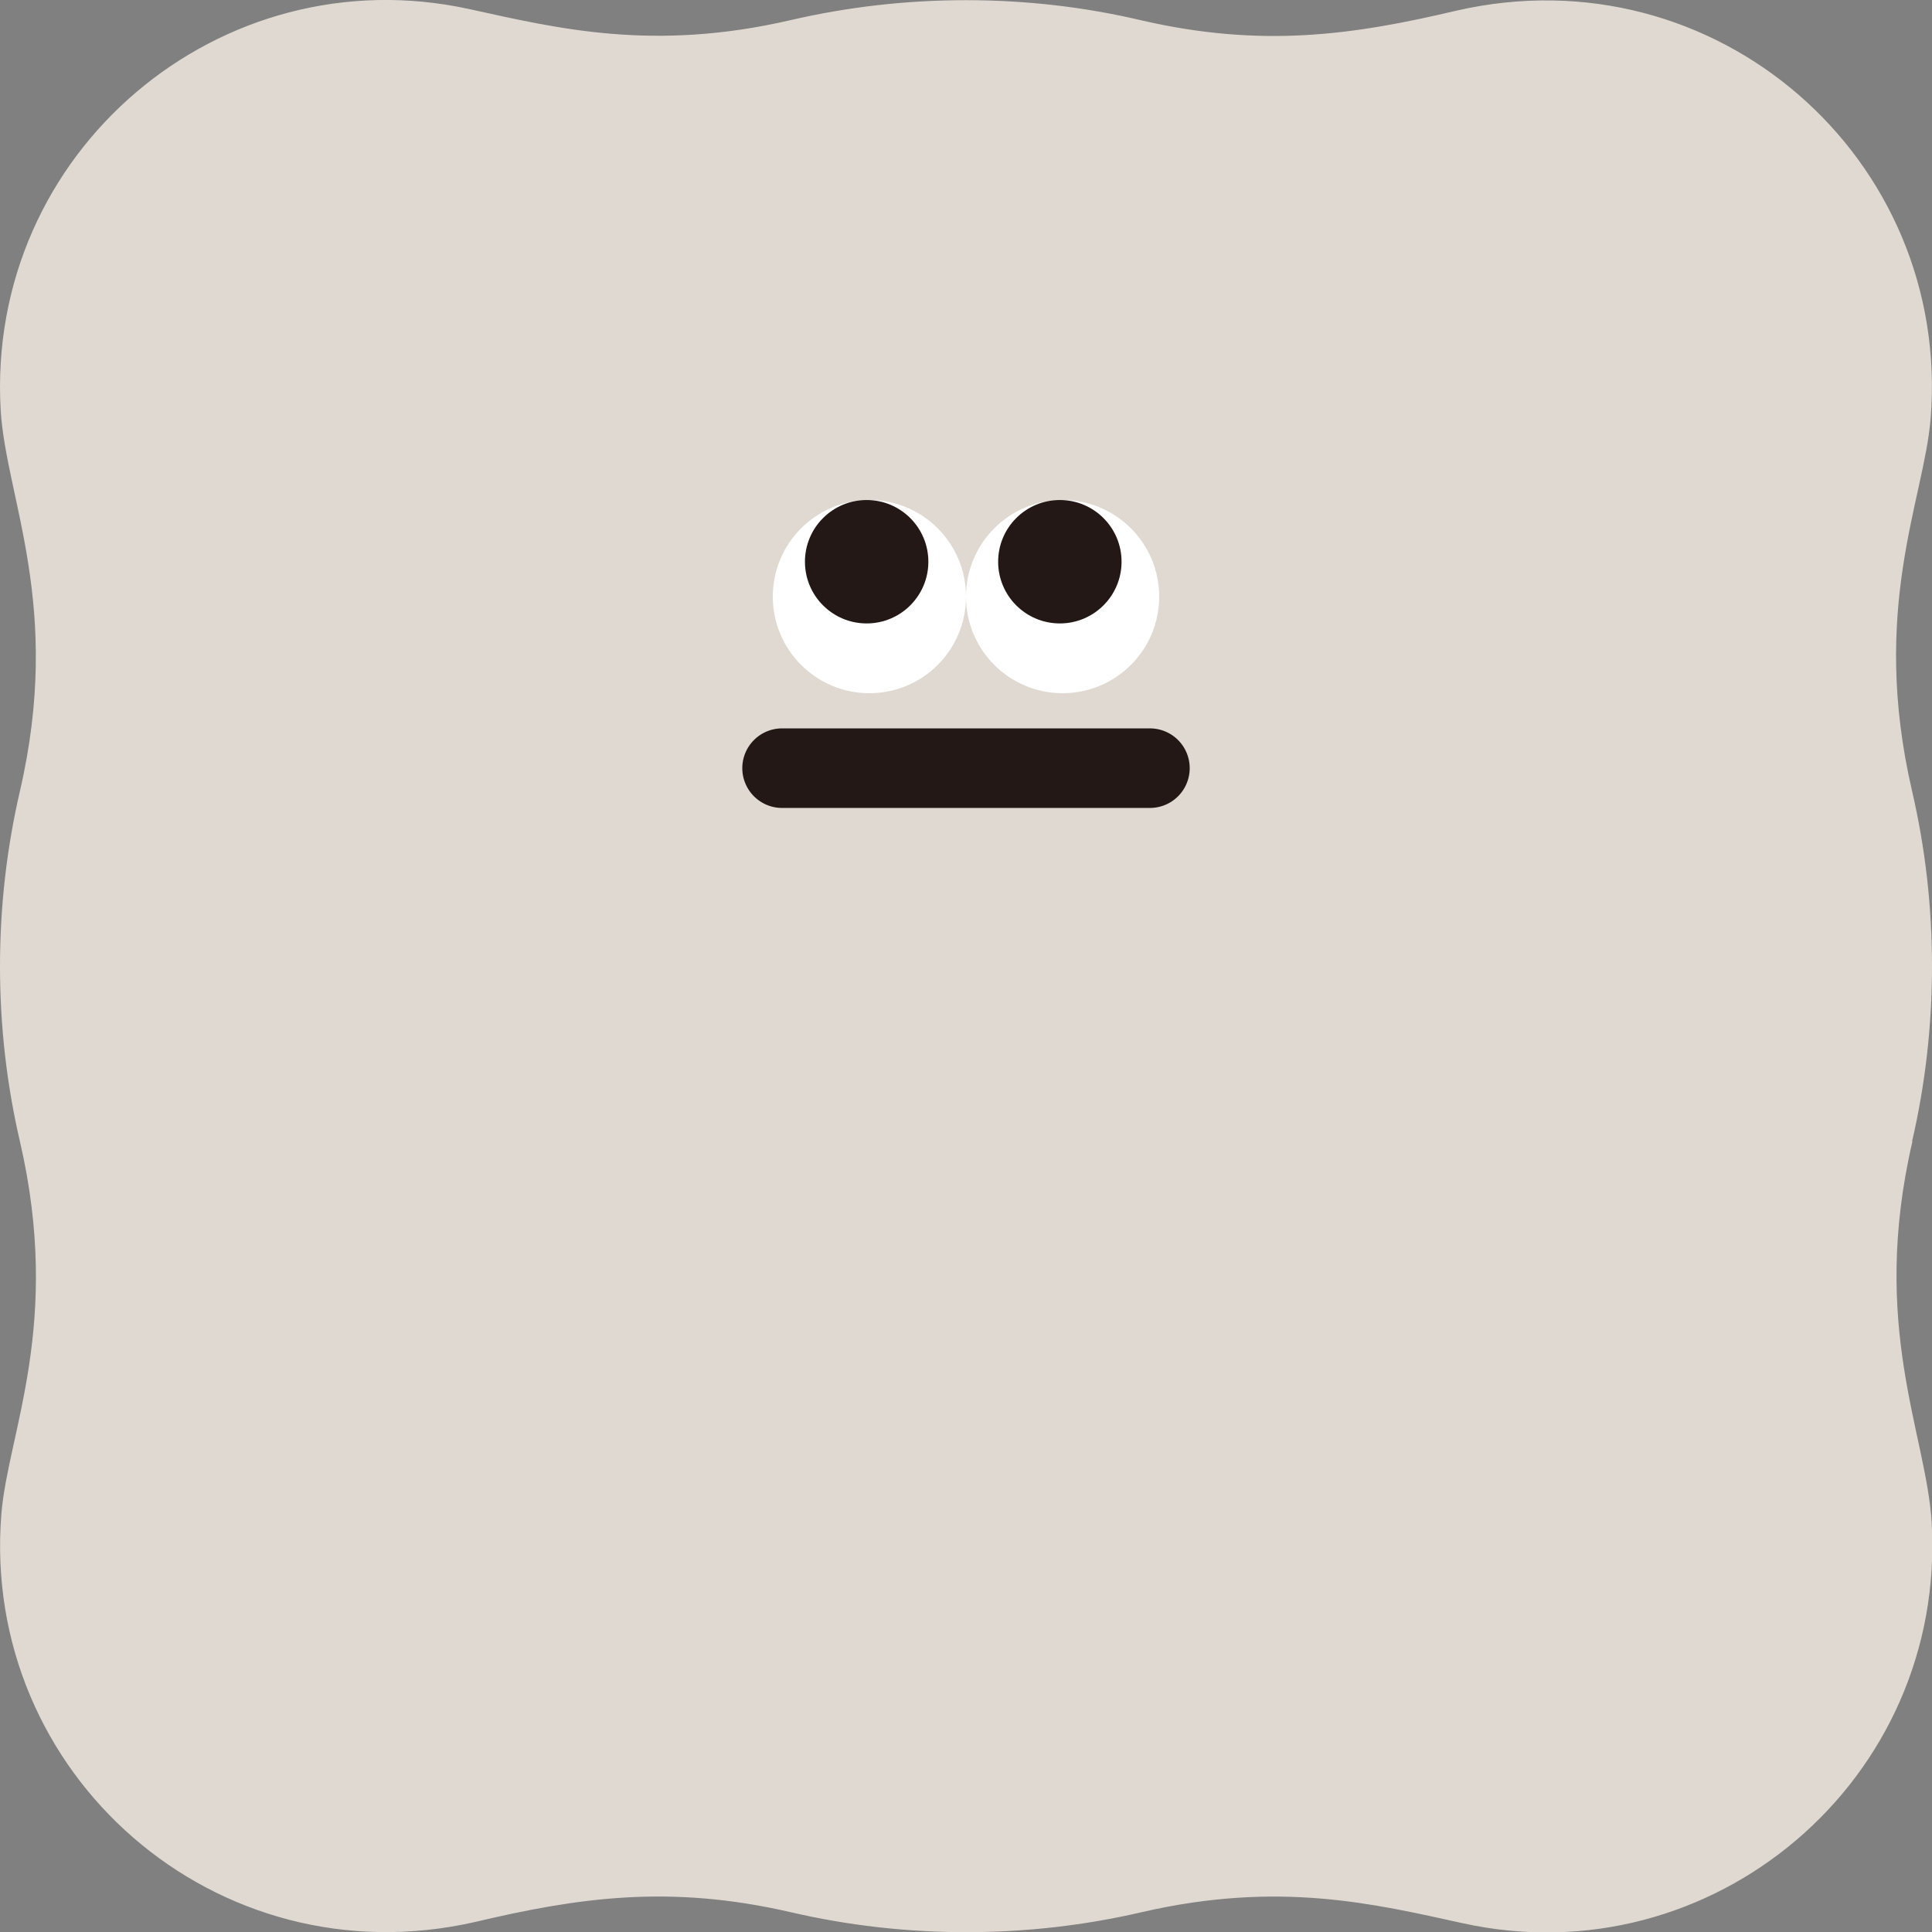
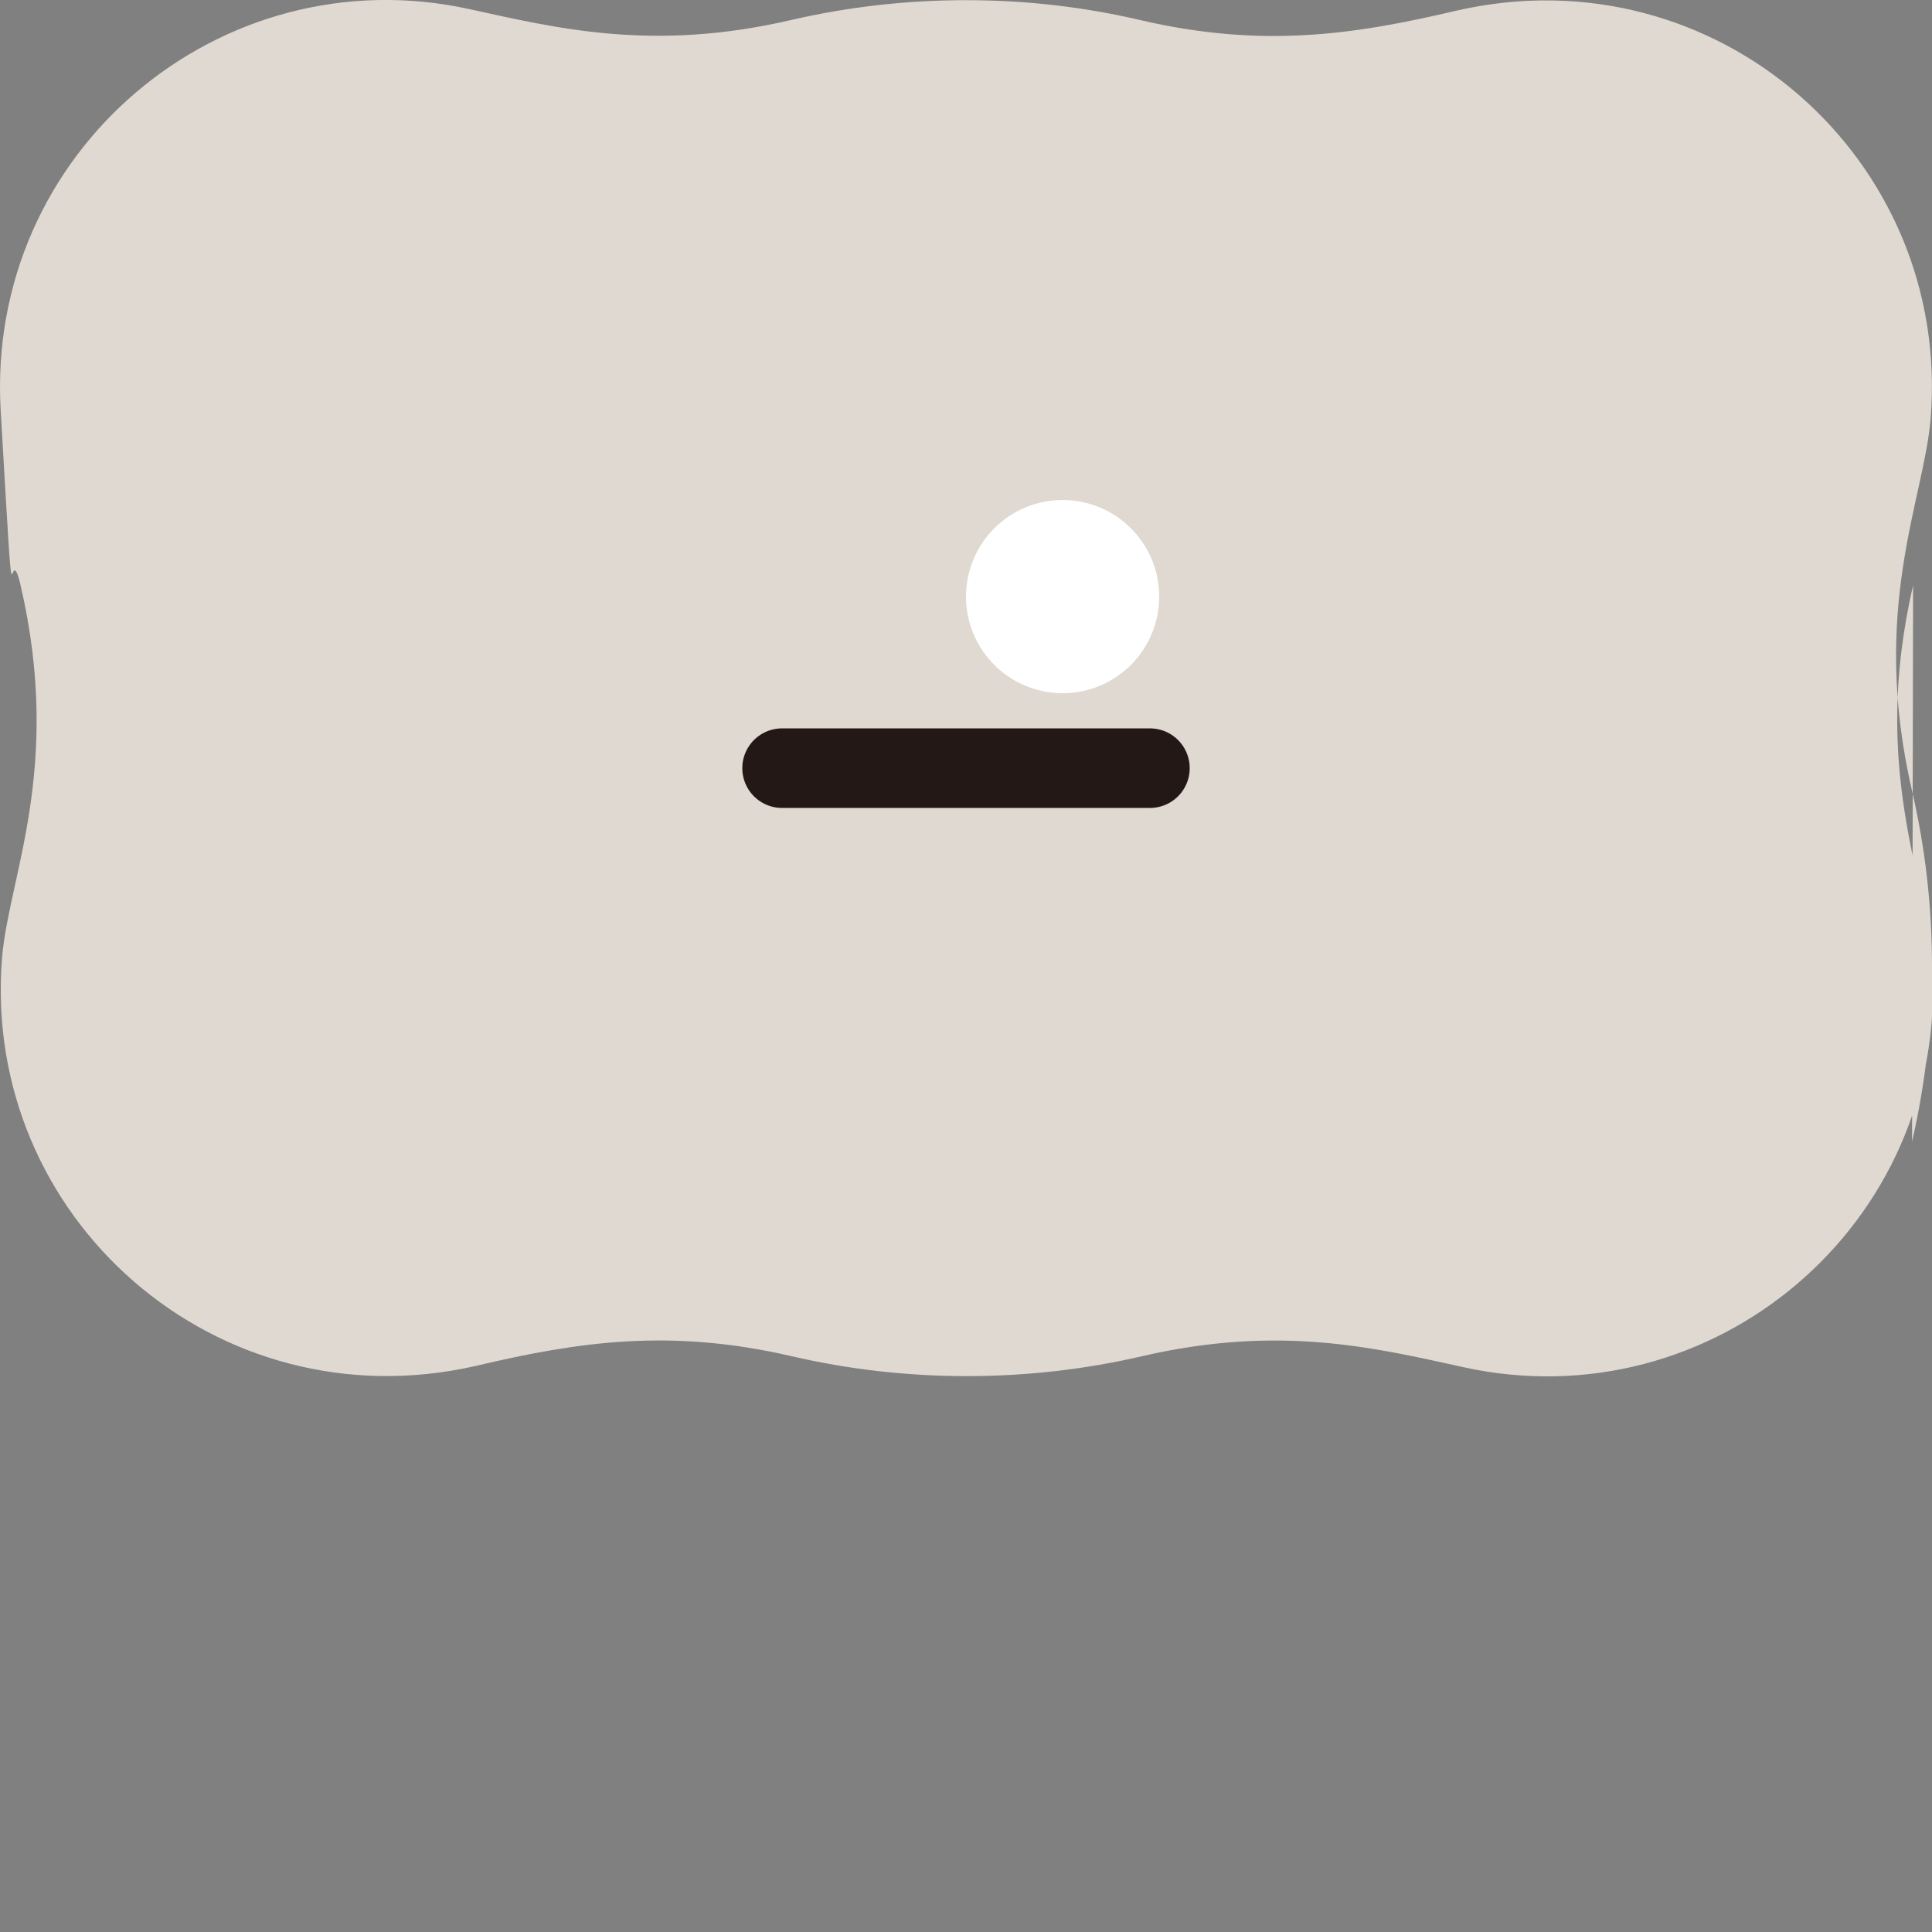
<svg xmlns="http://www.w3.org/2000/svg" id="_レイヤー_2" data-name="レイヤー 2" viewBox="0 0 112.4 112.42">
  <rect x="0" y="0" width="112.4" height="112.42" fill="#808080" stroke="none" />
  <defs>
    <style>
      .cls-1 {
        fill: #dfd9d1;
      }

      .cls-2 {
        fill: #231815;
      }

      .cls-3 {
        fill: #fff;
      }

      .cls-4 {
        fill: none;
        stroke: #231815;
        stroke-linecap: round;
        stroke-miterlimit: 10;
        stroke-width: 4.63px;
      }
    </style>
  </defs>
  <g id="_レイヤー_1-2" data-name="レイヤー 1">
    <g>
-       <path class="cls-1" d="M111.24,66.41c.76-3.28,1.16-6.69,1.16-10.2s-.4-6.92-1.16-10.19c-2.46-10.62.69-16.93,1.08-21.66,1.22-15.13-12.49-27.2-27.59-23.74-5.97,1.41-11.29,2.19-18.34.56C63.12.41,59.71.01,56.2.01s-6.92.4-10.2,1.16c-7.99,1.85-13.54.49-18.69-.64C12.81-2.65-.83,8.85.04,23.87c.32,5.18,3.61,11.4,1.12,22.15-.76,3.28-1.16,6.69-1.16,10.2s.4,6.92,1.16,10.19c2.46,10.62-.69,16.93-1.08,21.66-1.22,15.13,12.49,27.2,27.59,23.74,5.97-1.41,11.29-2.19,18.34-.56,3.28.76,6.69,1.16,10.2,1.16s6.92-.4,10.2-1.16c7.99-1.85,13.54-.49,18.69.64,14.5,3.19,28.15-8.31,27.28-23.33-.32-5.18-3.61-11.4-1.12-22.15Z" />
+       <path class="cls-1" d="M111.24,66.41c.76-3.28,1.16-6.69,1.16-10.2s-.4-6.92-1.16-10.19c-2.46-10.62.69-16.93,1.08-21.66,1.22-15.13-12.49-27.2-27.59-23.74-5.97,1.41-11.29,2.19-18.34.56C63.12.41,59.71.01,56.2.01s-6.92.4-10.2,1.16c-7.99,1.85-13.54.49-18.69-.64C12.81-2.65-.83,8.85.04,23.87s.4,6.92,1.16,10.19c2.46,10.62-.69,16.93-1.08,21.66-1.22,15.13,12.49,27.2,27.59,23.74,5.97-1.41,11.29-2.19,18.34-.56,3.28.76,6.69,1.16,10.2,1.16s6.92-.4,10.2-1.16c7.99-1.85,13.54-.49,18.69.64,14.5,3.19,28.15-8.31,27.28-23.33-.32-5.18-3.61-11.4-1.12-22.15Z" />
      <g>
-         <circle class="cls-3" cx="50.58" cy="34.71" r="5.62" />
-         <circle class="cls-2" cx="50.42" cy="32.68" r="3.59" />
        <circle class="cls-3" cx="61.82" cy="34.71" r="5.62" />
-         <circle class="cls-2" cx="61.66" cy="32.68" r="3.59" />
        <line class="cls-4" x1="45.5" y1="44.69" x2="66.9" y2="44.69" />
      </g>
    </g>
  </g>
</svg>